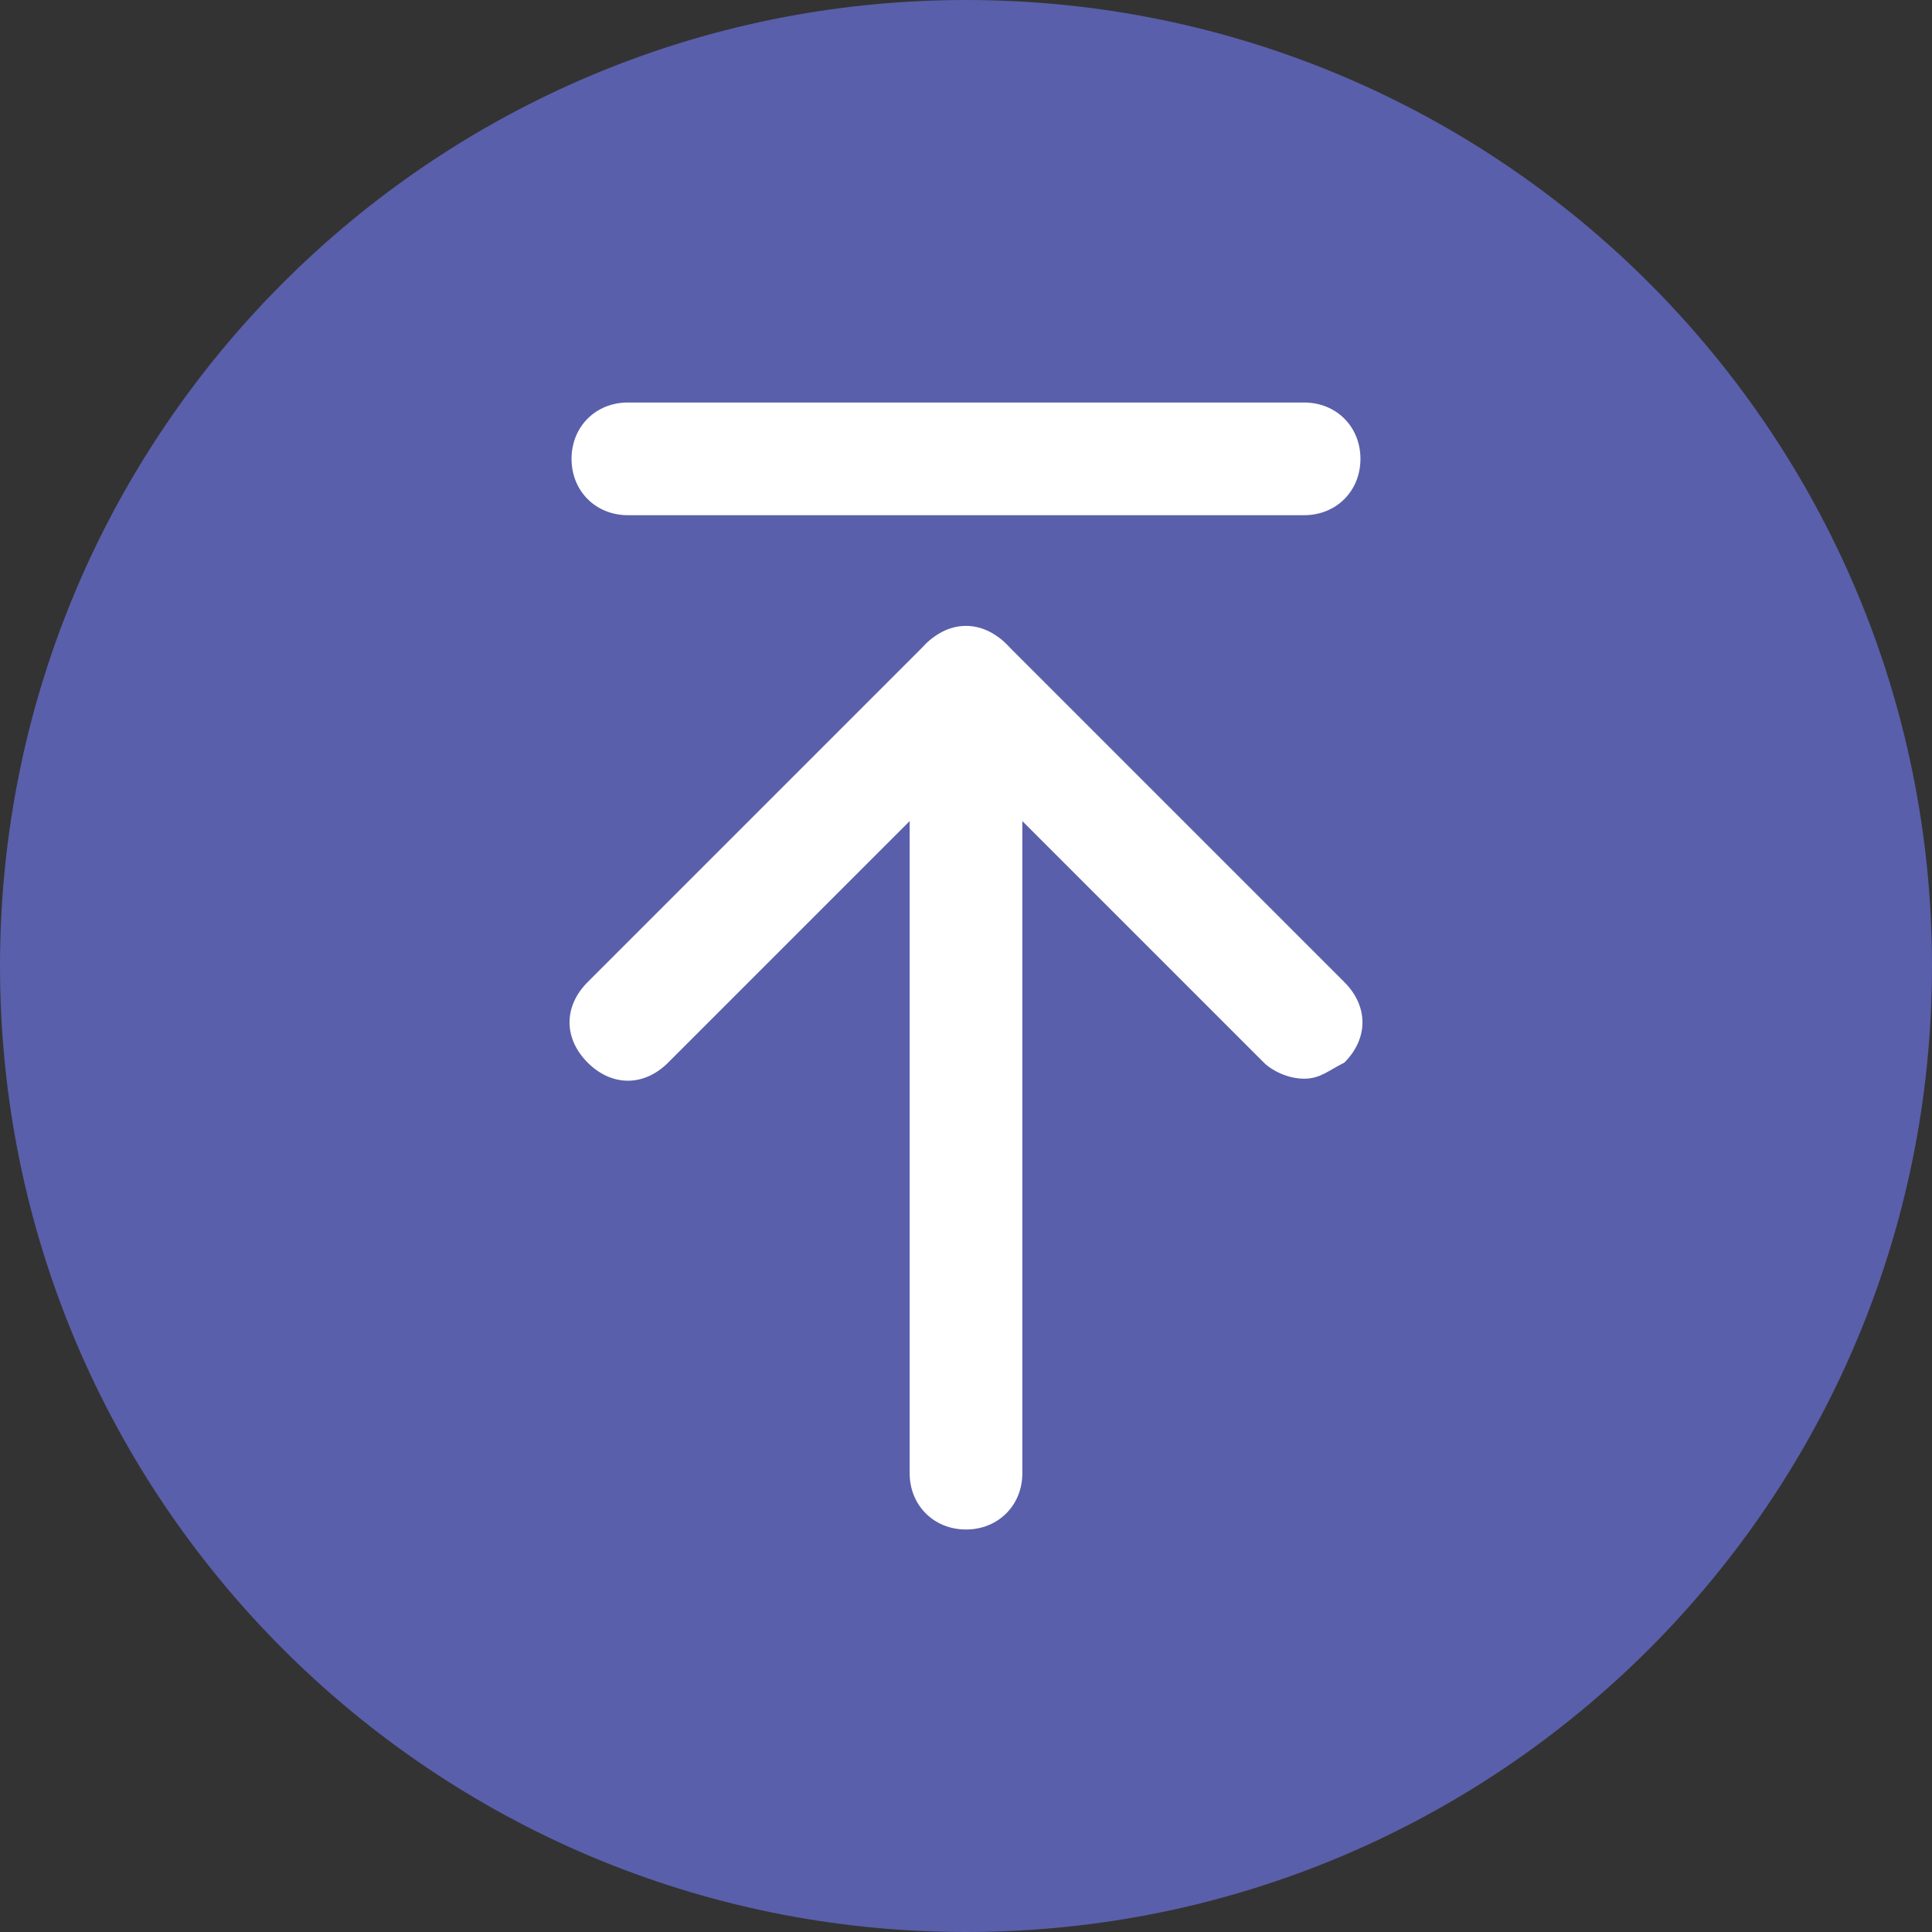
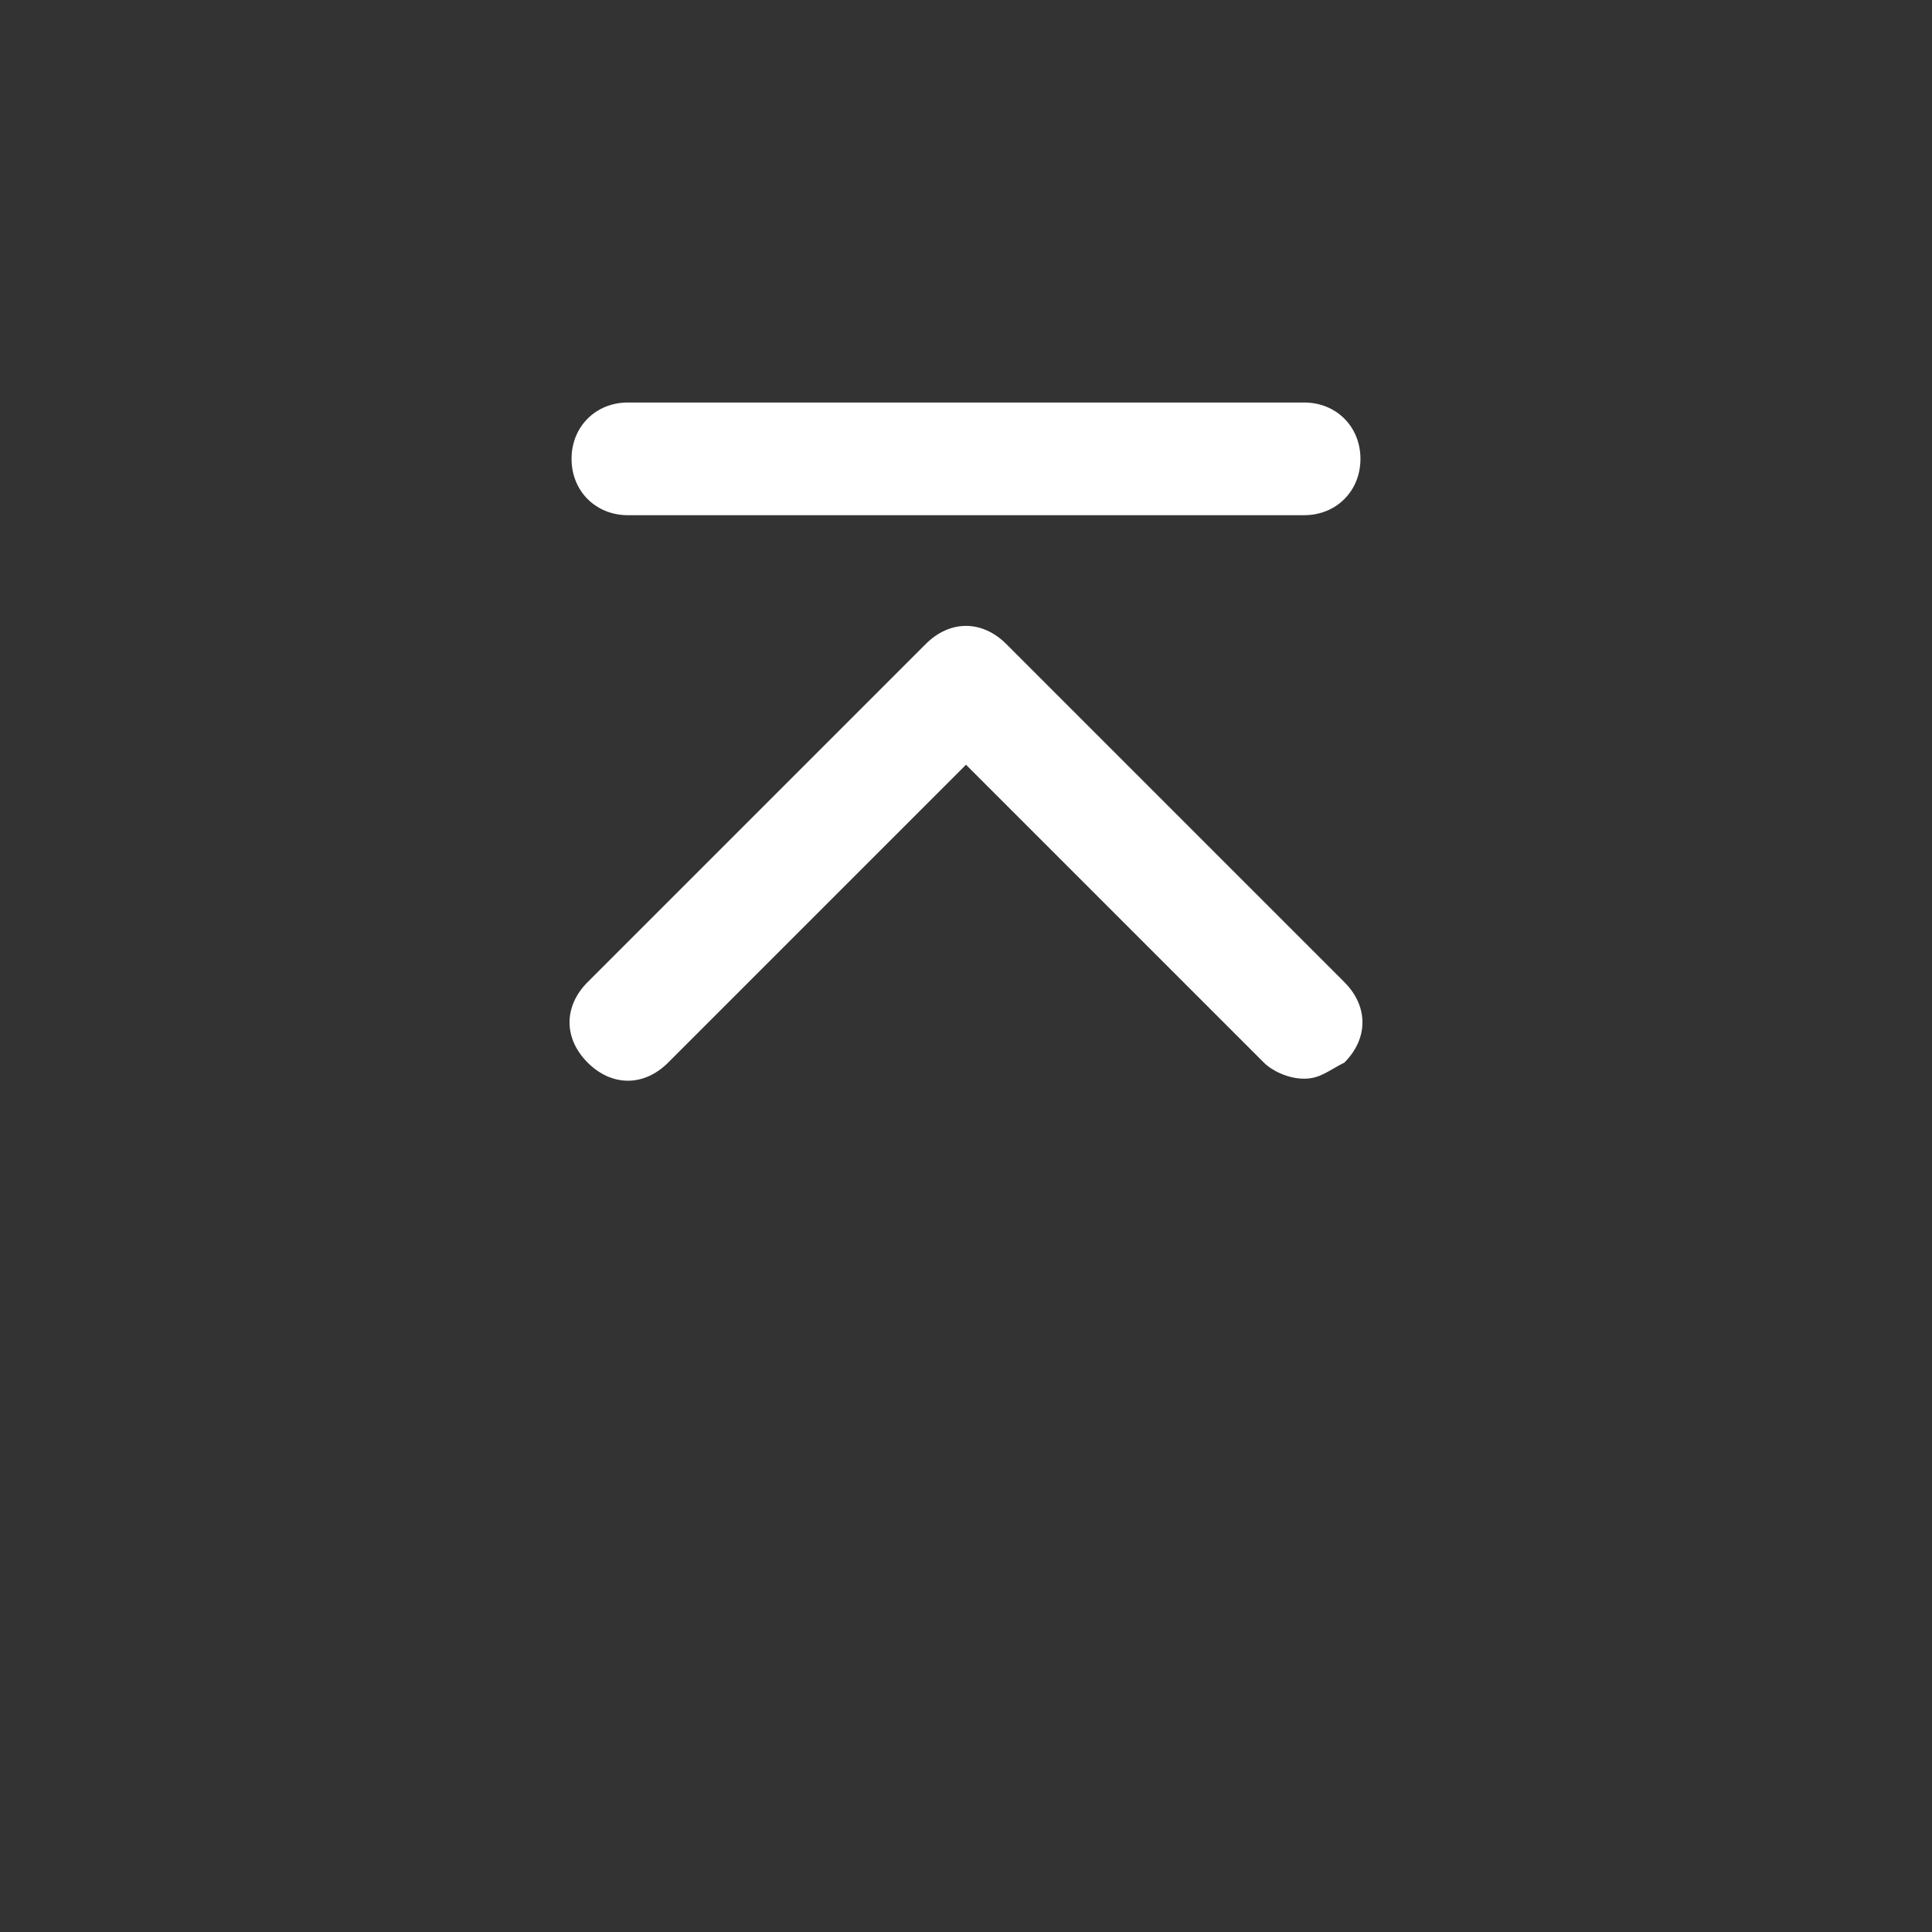
<svg xmlns="http://www.w3.org/2000/svg" width="512" height="512" viewBox="0 0 512 512" fill="none">
  <rect x="0" y="0" width="512" height="512" fill="#333333" stroke="none" />
  <g clip-path="url(#clip0_2312_45)">
-     <path d="M256 512C397.385 512 512 397.385 512 256C512 114.615 397.385 0 256 0C114.615 0 0 114.615 0 256C0 397.385 114.615 512 256 512Z" fill="#595FAA" />
-     <path d="M256 405.333C247.467 405.333 241.067 398.933 241.067 390.4V181.333C241.067 172.8 247.467 166.4 256 166.4C264.534 166.4 270.934 172.8 270.934 181.333V390.4C270.934 398.933 264.534 405.333 256 405.333Z" fill="white" />
    <path d="M345.6 285.867C341.333 285.867 337.066 283.733 334.933 281.6L256 202.667L177.066 281.6C170.666 288 162.133 288 155.733 281.6C149.333 275.2 149.333 266.667 155.733 260.267L245.333 170.667C251.733 164.267 260.266 164.267 266.666 170.667L356.266 260.267C362.666 266.667 362.666 275.2 356.266 281.6C352 283.733 349.866 285.867 345.6 285.867ZM345.6 136.533H166.4C157.866 136.533 151.466 130.133 151.466 121.6C151.466 113.067 157.866 106.667 166.4 106.667H345.6C354.133 106.667 360.533 113.067 360.533 121.6C360.533 130.133 354.133 136.533 345.6 136.533Z" fill="white" />
  </g>
  <defs>
    <clipPath id="clip0_2312_45">
      <rect width="512" height="512" fill="white" />
    </clipPath>
  </defs>
</svg>